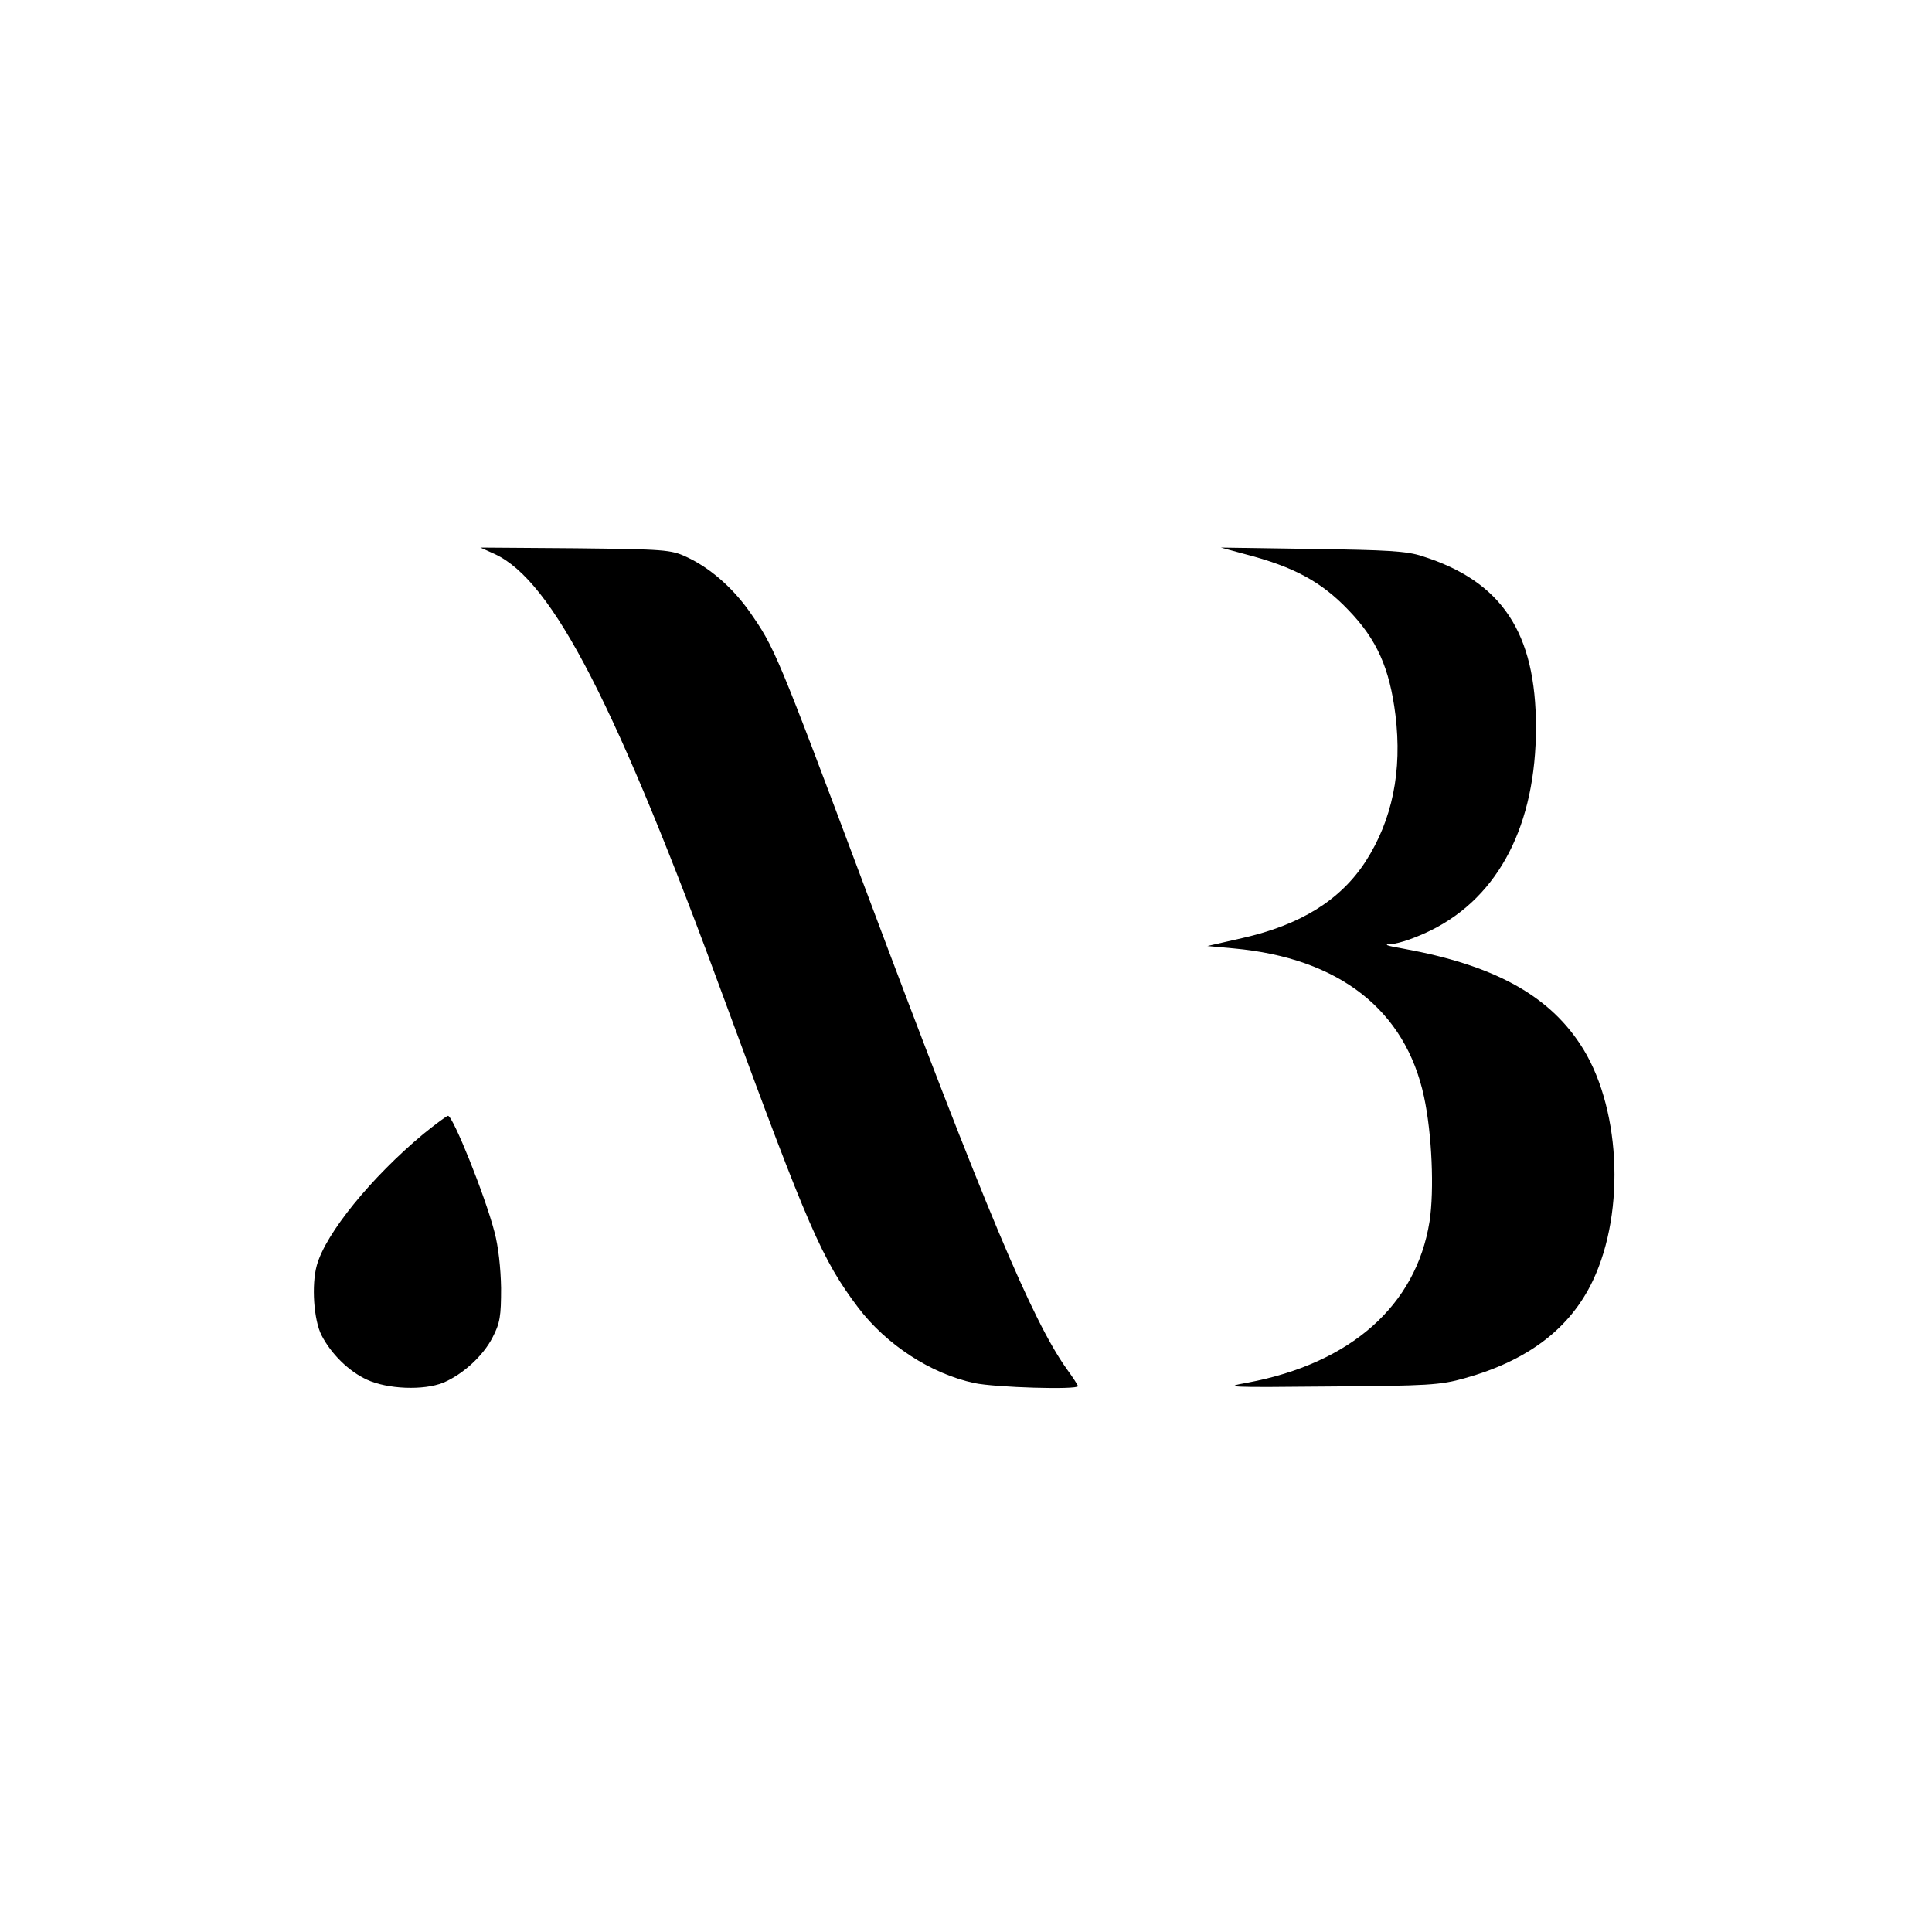
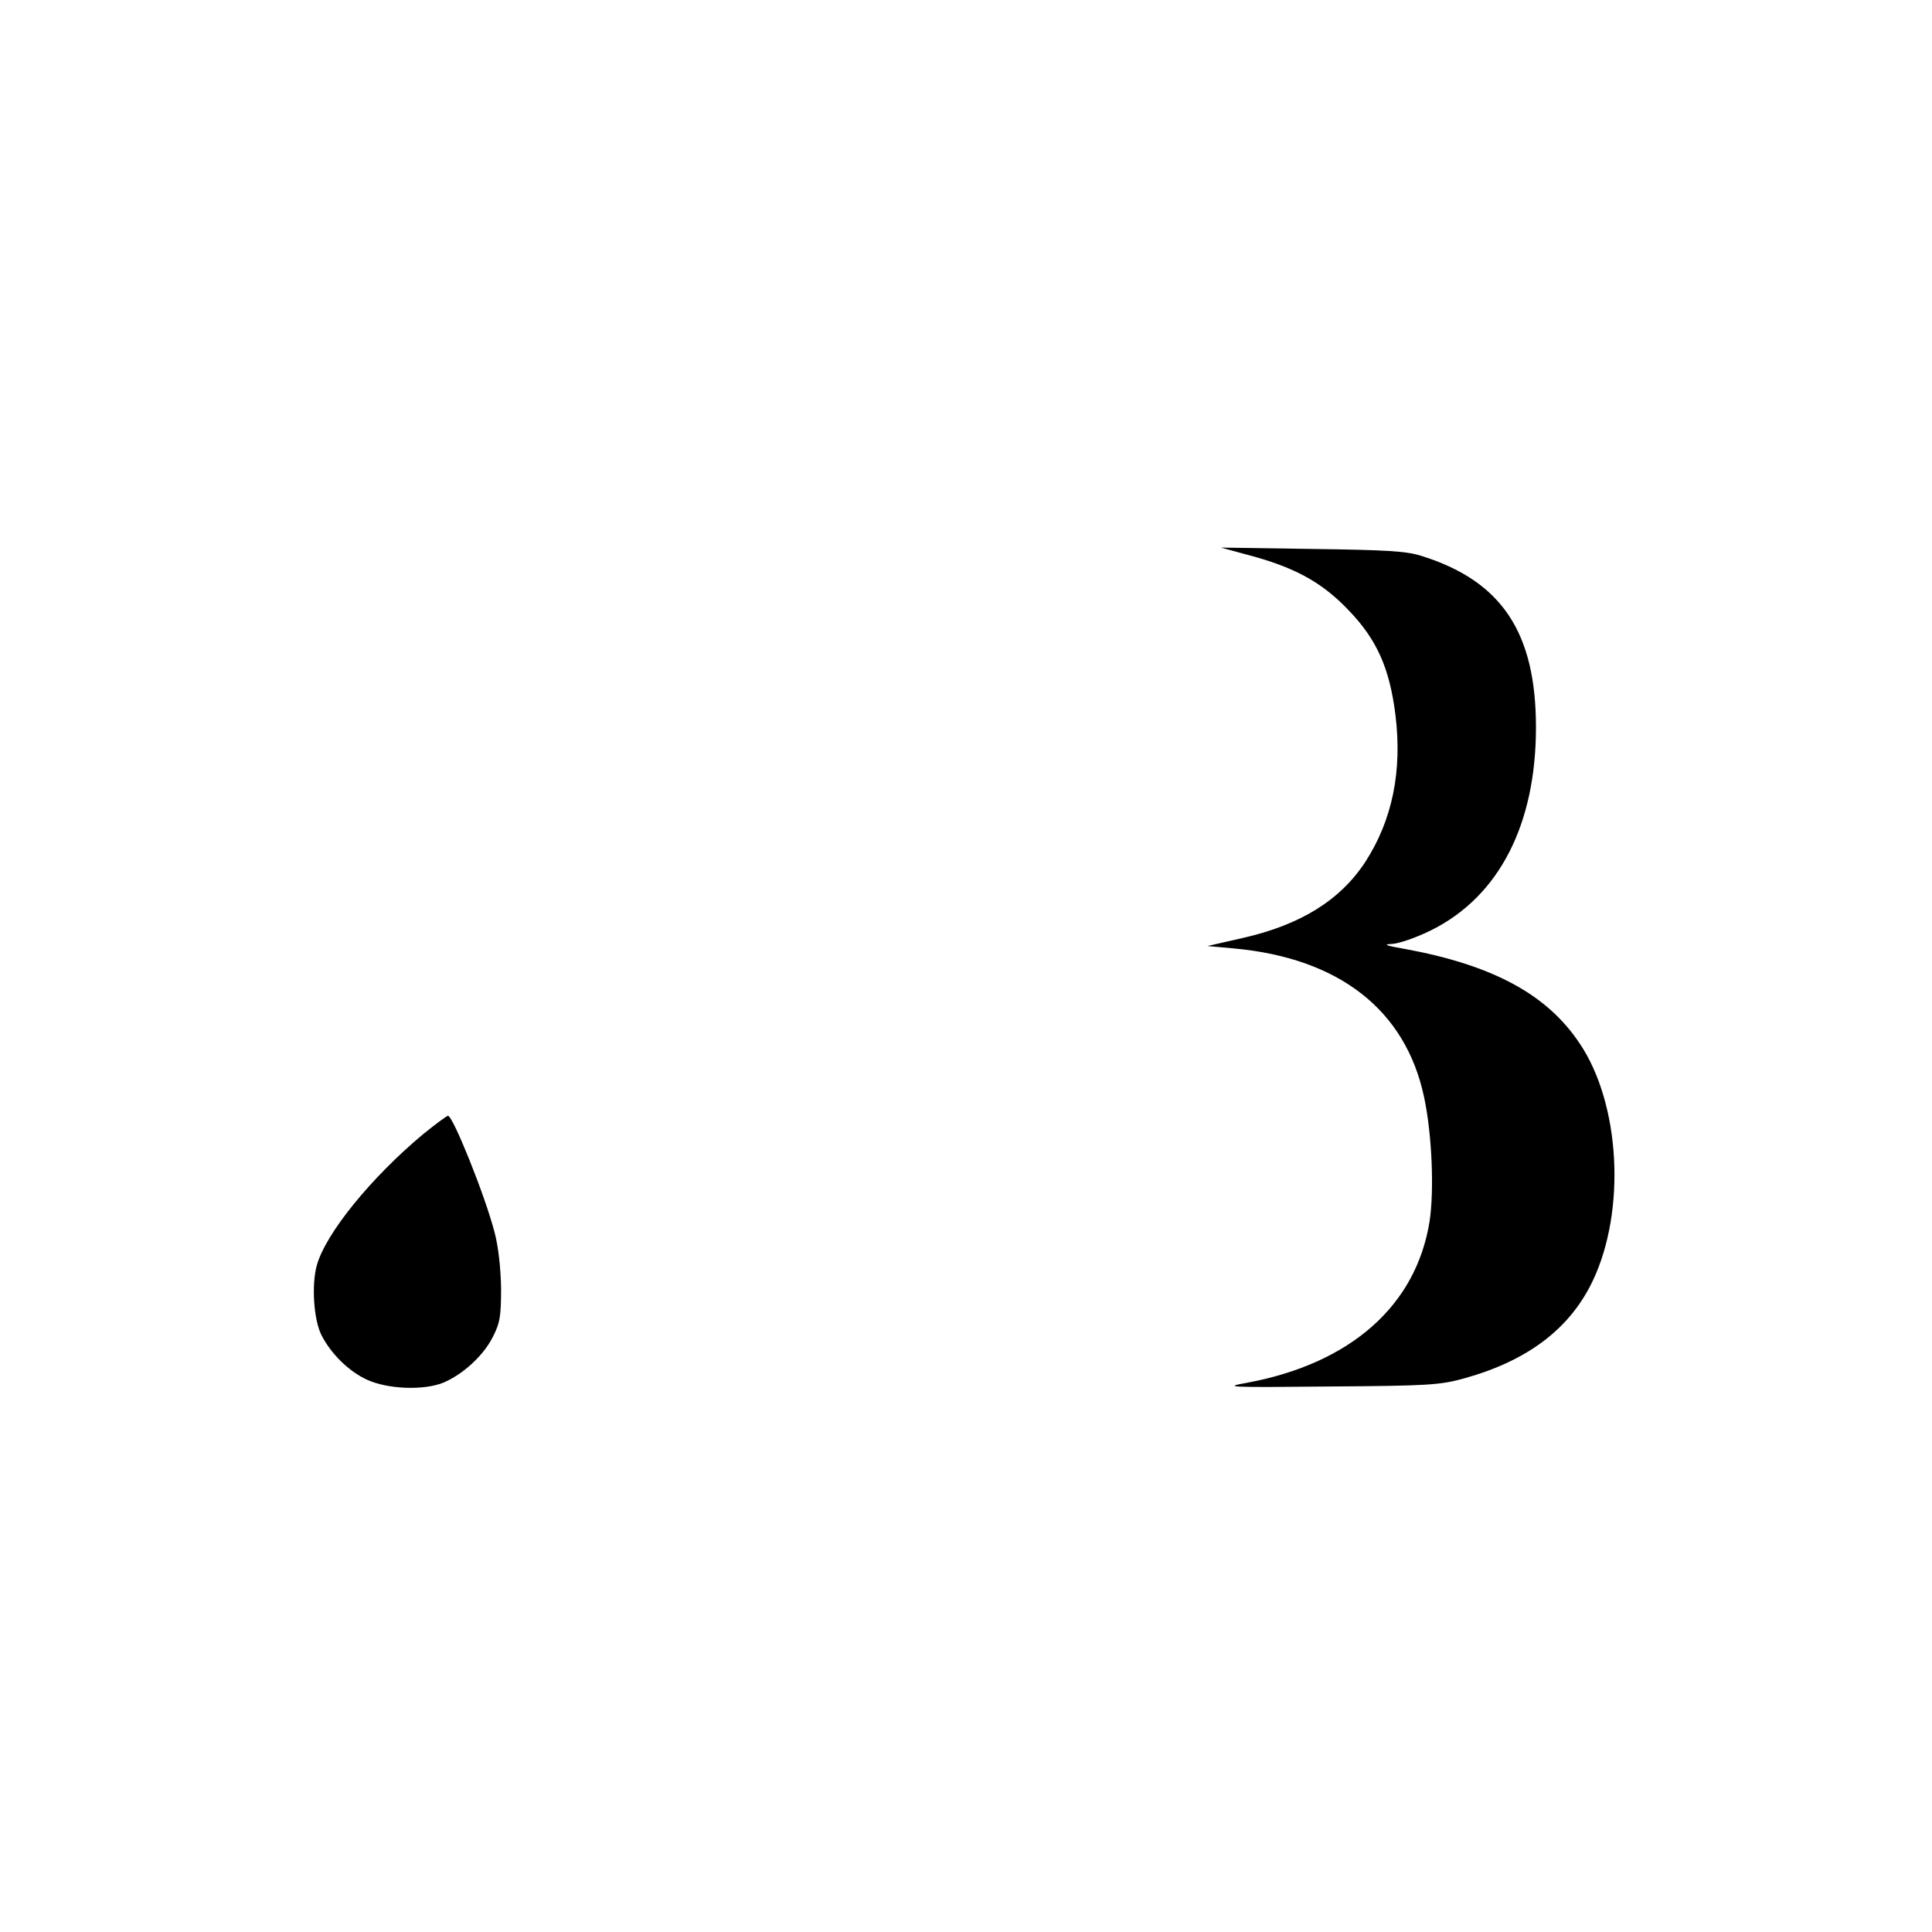
<svg xmlns="http://www.w3.org/2000/svg" version="1.0" width="561pt" height="561pt" viewBox="0 0 561 561" preserveAspectRatio="xMidYMid meet">
  <g transform="translate(0,561) scale(0.1,-0.1)" fill="#000000" stroke="none">
-     <path d="M1437 4001 c168 -78 353 -438 671 -1306 239 -650 279 -743 384 -882 82 -108 211 -192 337 -219 61 -13 301 -20 301 -9 0 3 -15 26 -34 52 -99 140 -234 461 -578 1378 -264 704 -268 714 -343 821 -50 70 -115 126 -182 157 -45 21 -64 22 -323 25 l-275 2 42 -19z" />
    <path d="M3615 4001 c143 -37 223 -81 301 -163 82 -85 119 -168 136 -304 20 -163 -9 -305 -87 -426 -73 -112 -189 -184 -358 -222 l-101 -23 77 -7 c305 -28 498 -178 552 -431 23 -107 30 -271 16 -362 -39 -244 -229 -412 -529 -468 -73 -13 -59 -14 238 -11 287 2 322 4 393 24 183 51 306 144 372 283 97 204 80 514 -38 689 -95 143 -253 228 -510 275 -53 9 -62 13 -36 14 21 1 71 18 117 41 195 98 302 306 302 588 0 275 -99 424 -330 497 -45 15 -102 18 -320 21 l-265 4 70 -19z" />
    <path d="M1229 2317 c-151 -126 -283 -288 -309 -381 -16 -57 -9 -160 14 -204 28 -54 79 -104 131 -128 60 -28 165 -32 222 -9 57 24 116 78 143 131 22 42 25 62 25 144 -1 58 -8 121 -19 162 -28 108 -121 338 -135 338 -4 0 -36 -24 -72 -53z" />
  </g>
</svg>